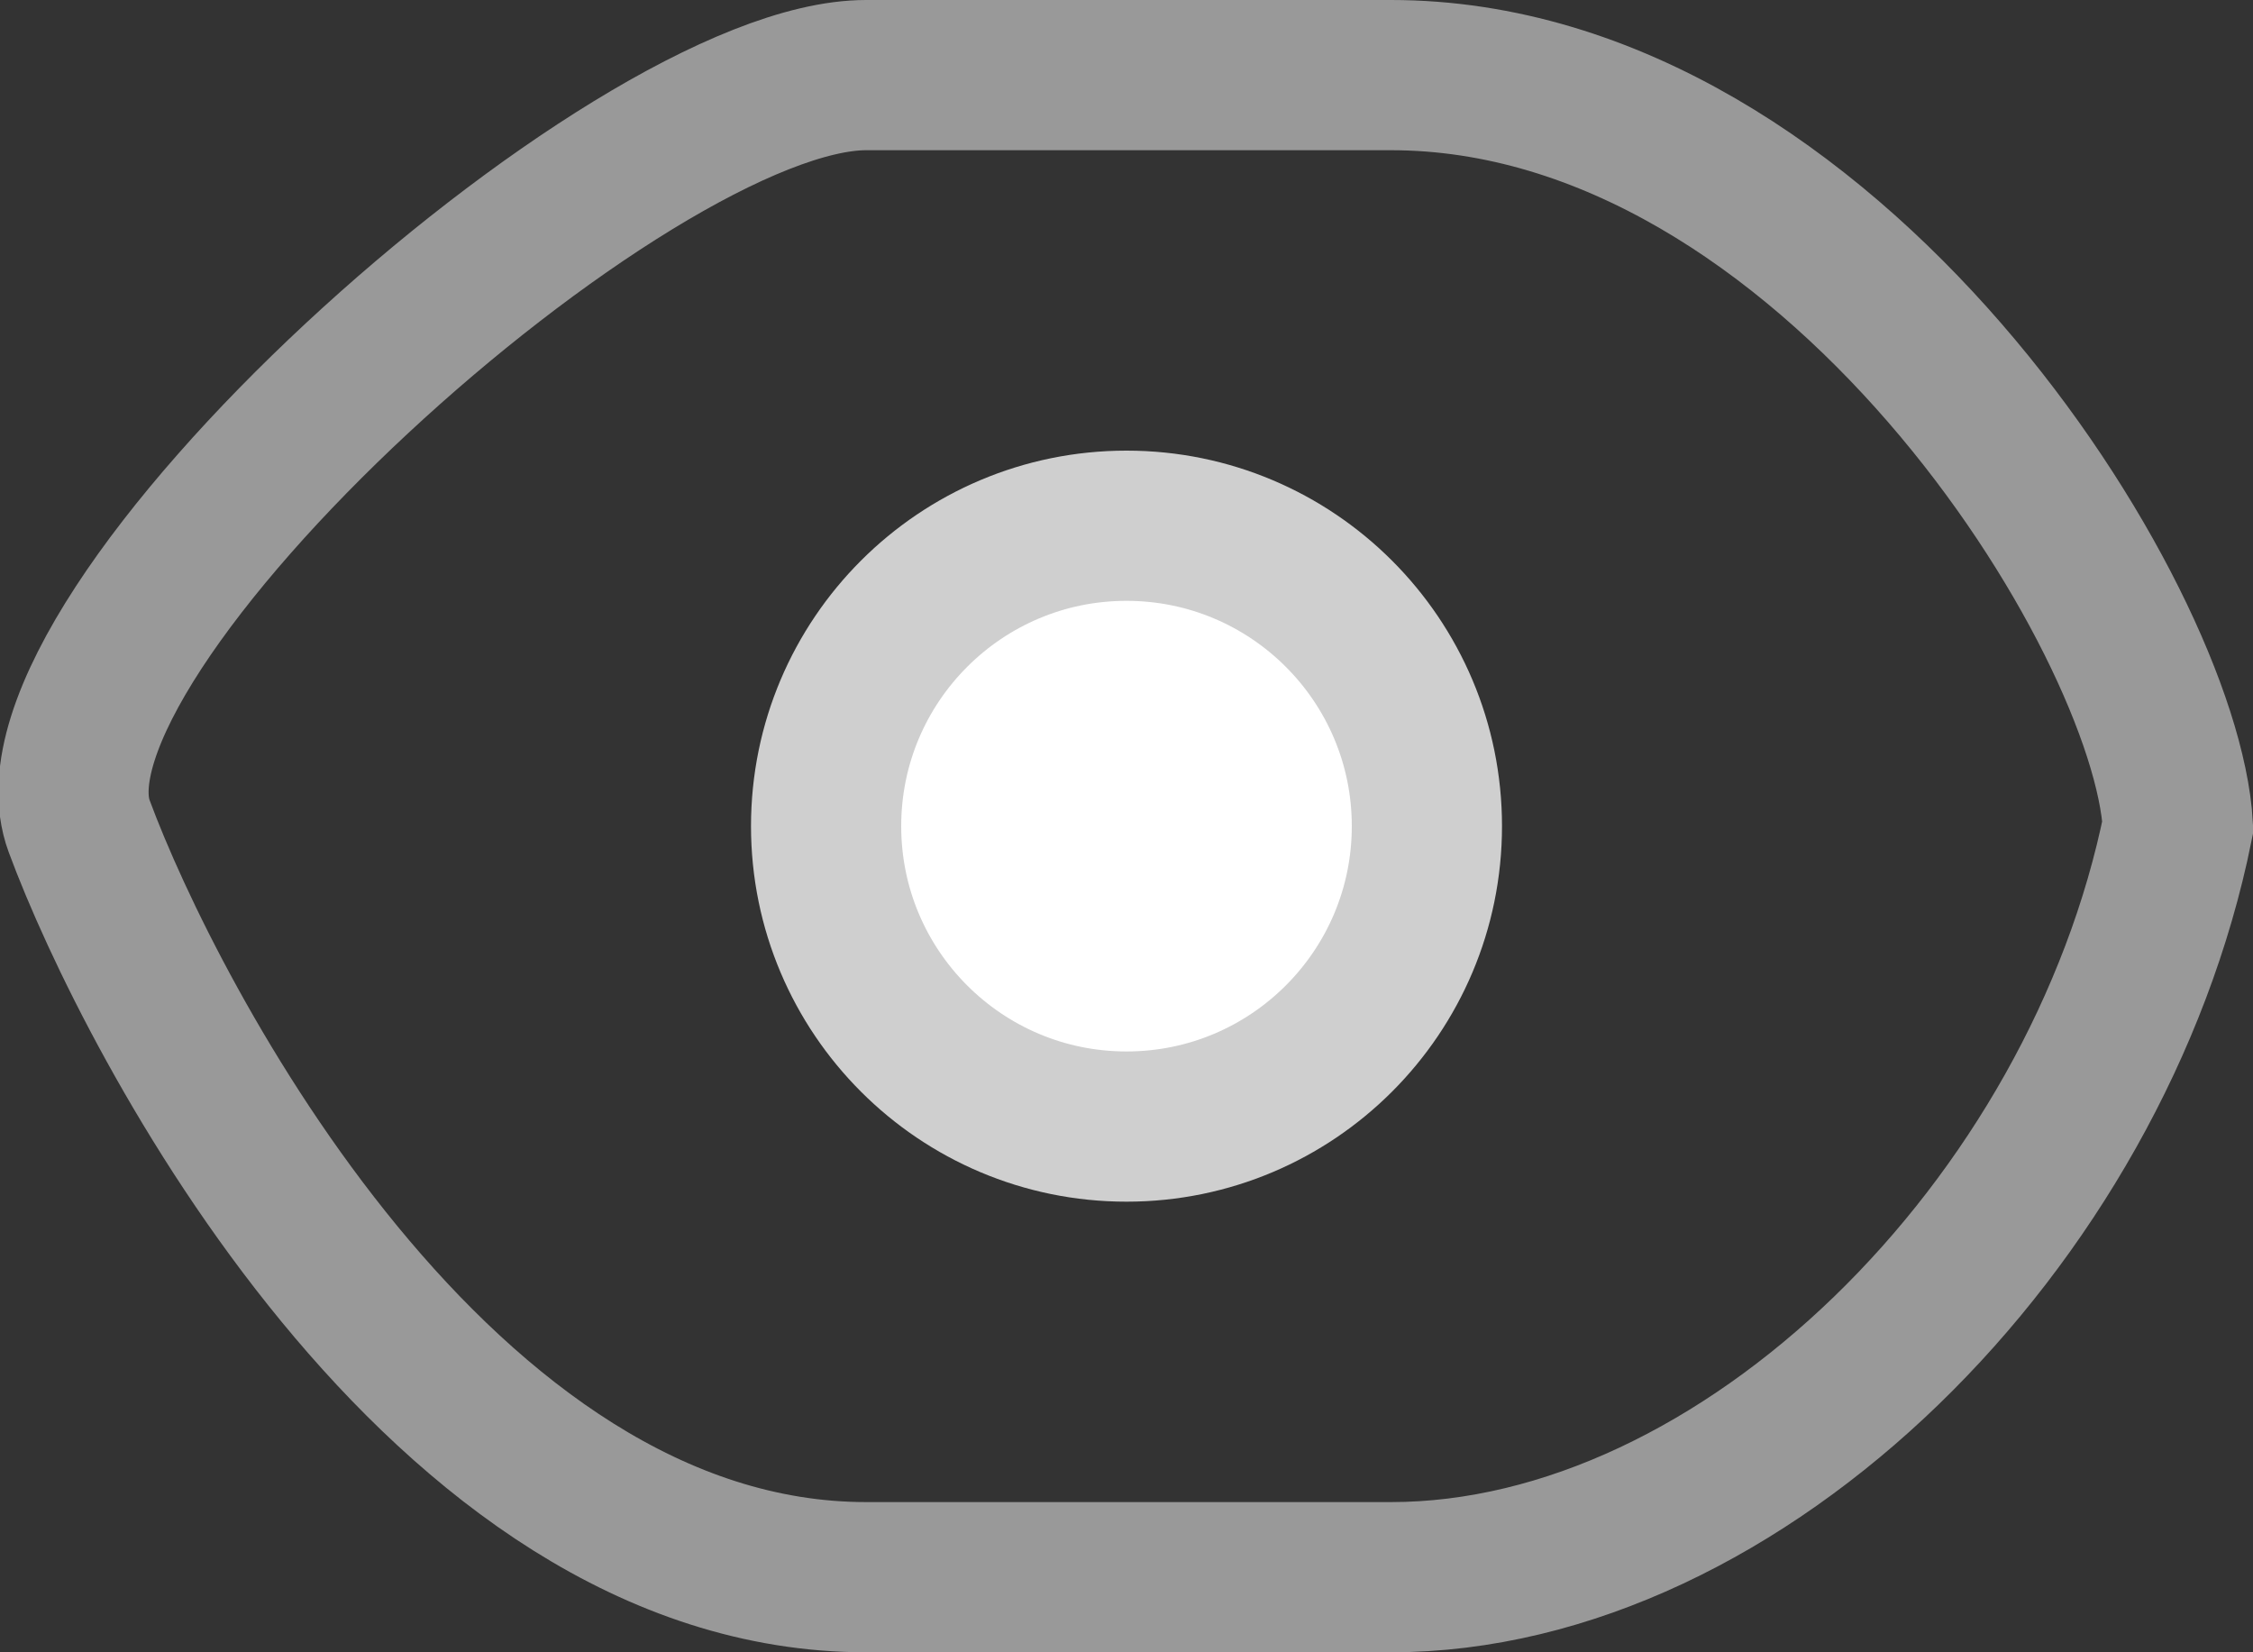
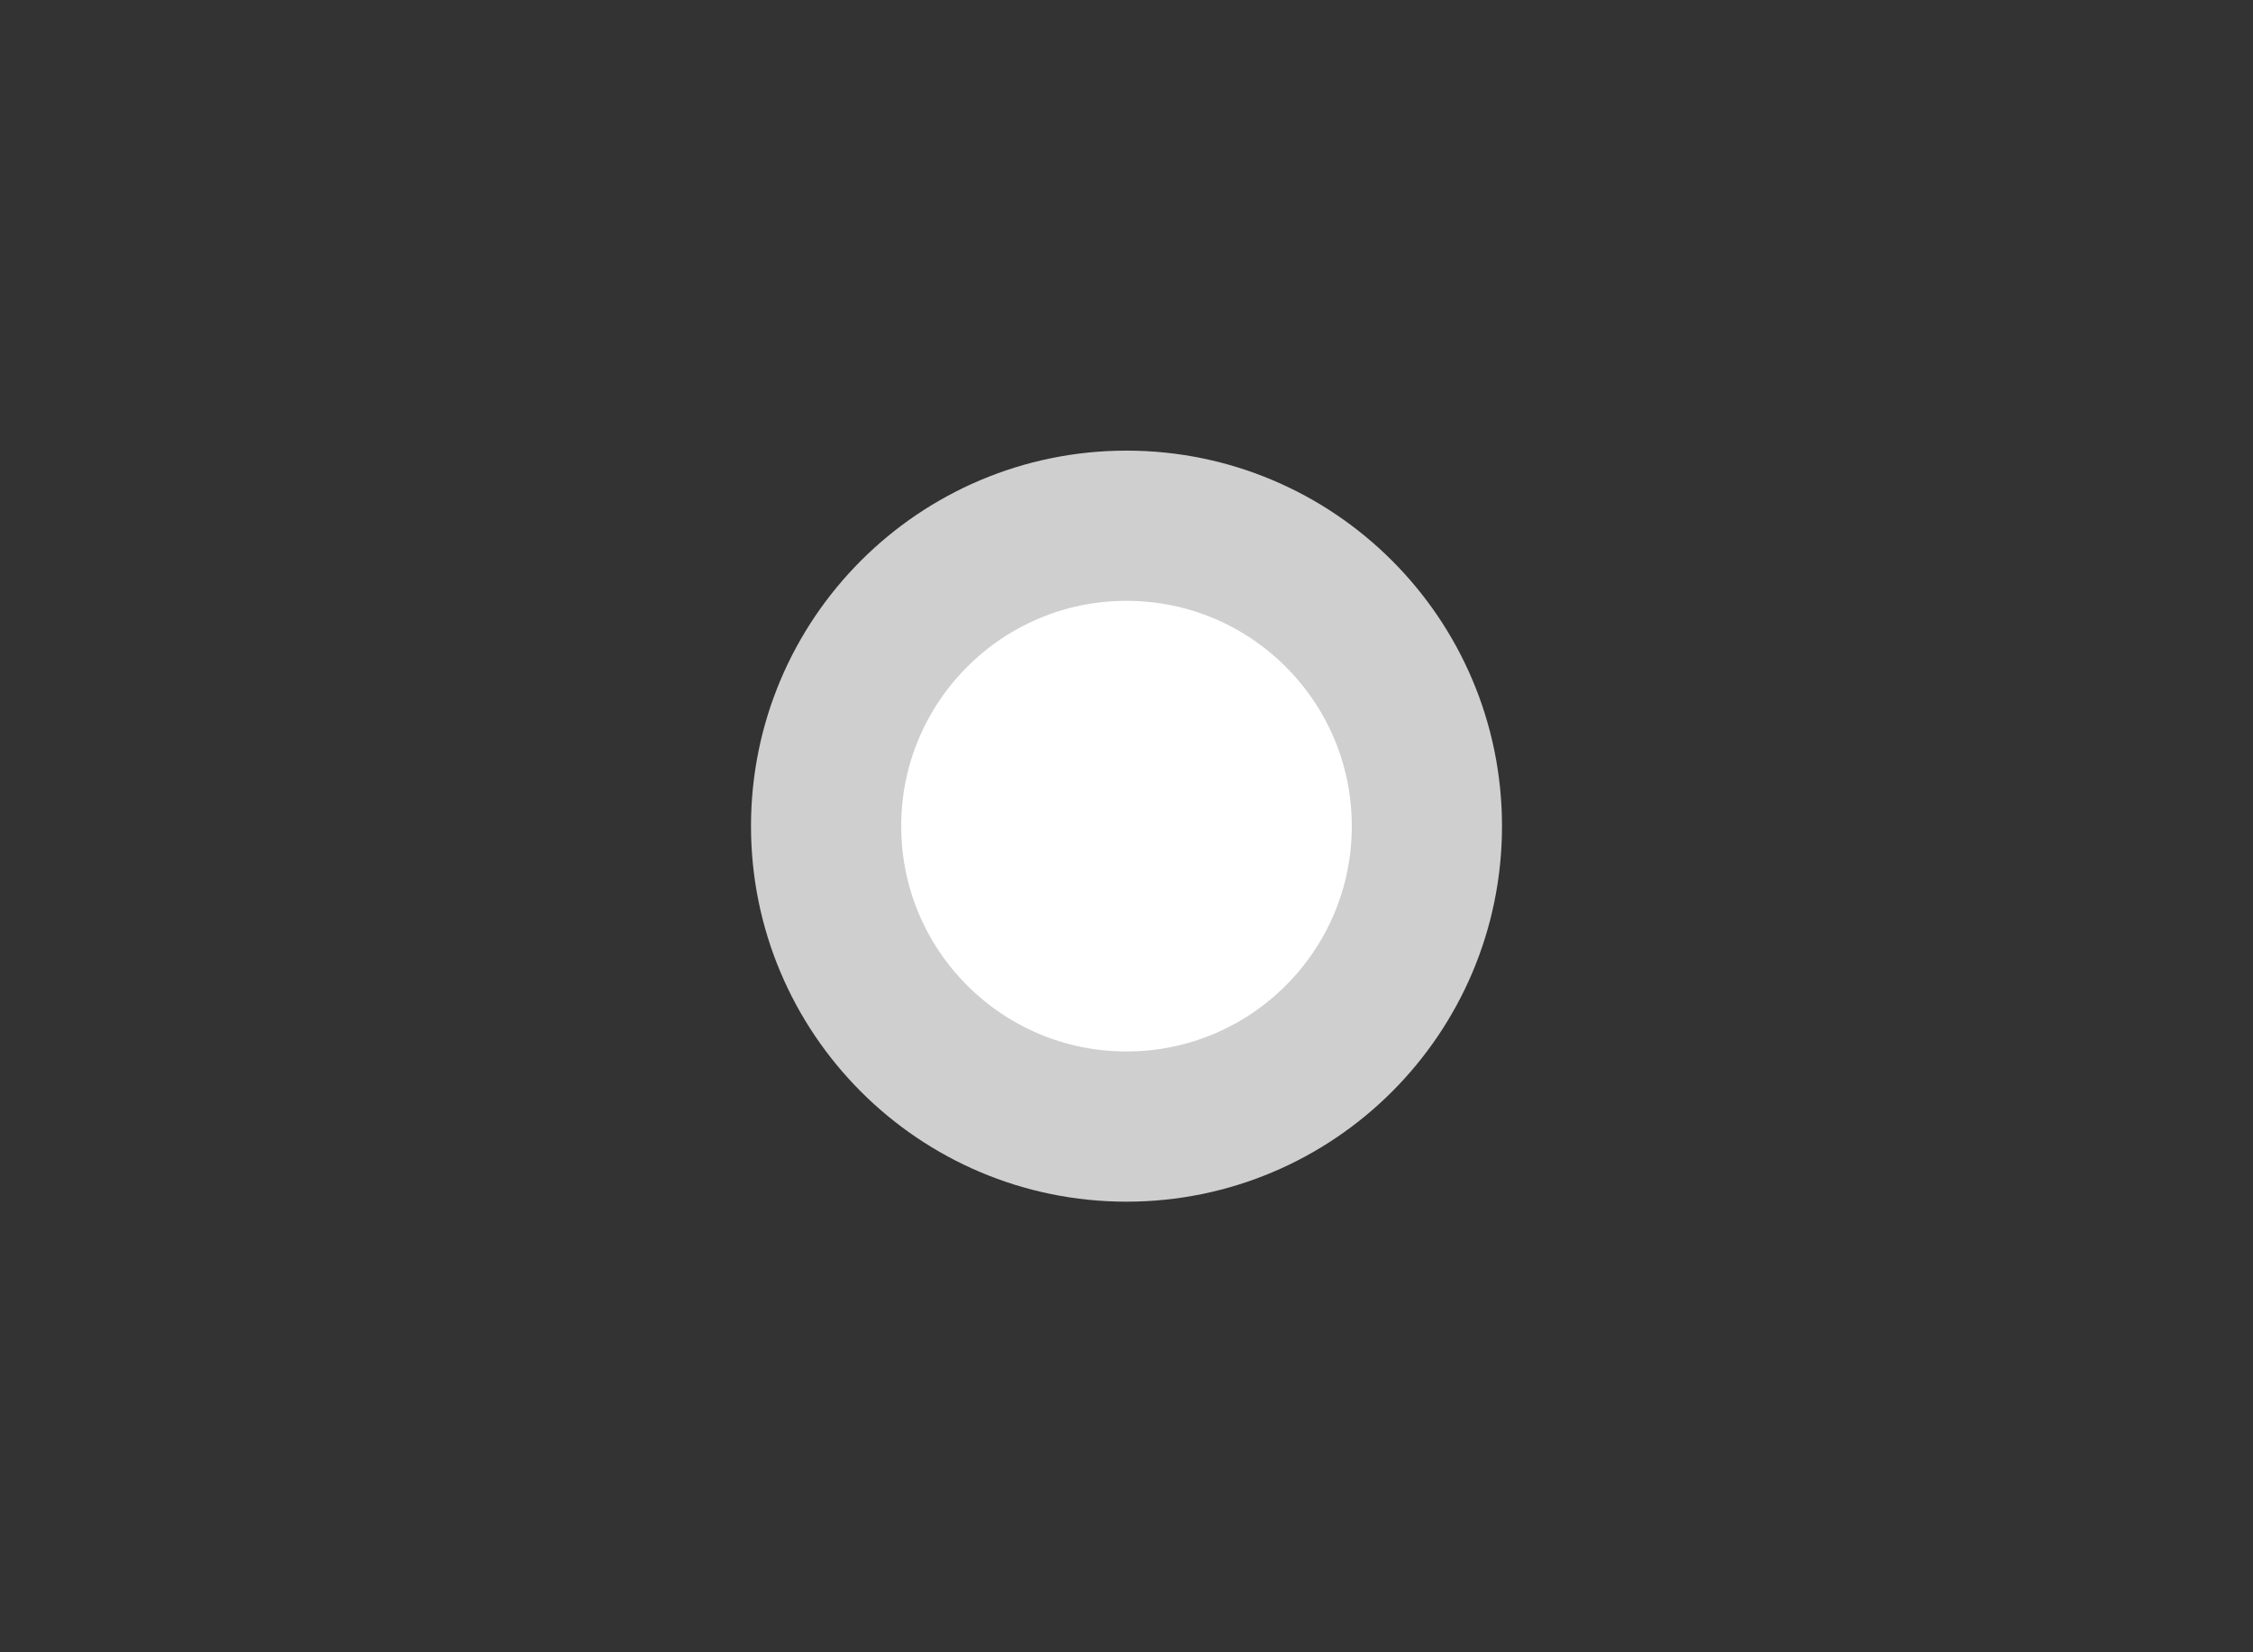
<svg xmlns="http://www.w3.org/2000/svg" id="组_2" data-name="组 2" width="15" height="11" viewBox="0 0 15 11">
  <rect x="0" y="0" width="15" height="11" fill="#333333" stroke="none" />
  <defs>
    <style>
      .cls-1 {
        fill: none;
        stroke: #999;
        fill-rule: evenodd;
      }

      .cls-1, .cls-2 {
        stroke-width: 1px;
      }

      .cls-2 {
        fill: #fff;
        stroke: #cfcfcf;
      }
    </style>
  </defs>
-   <path id="形状_6" data-name="形状 6" class="cls-1" d="M812.76,938h-3.493c-1.584,0-5.714,3.718-5.24,5s2.4,5,5.24,5h3.493c2.345,0,4.705-2.356,5.24-5C817.92,941.615,815.684,938,812.76,938Z" transform="translate(-803.5 -937.5)" />
  <circle id="椭圆_2" data-name="椭圆 2" class="cls-2" cx="7.5" cy="5.5" r="2" />
</svg>